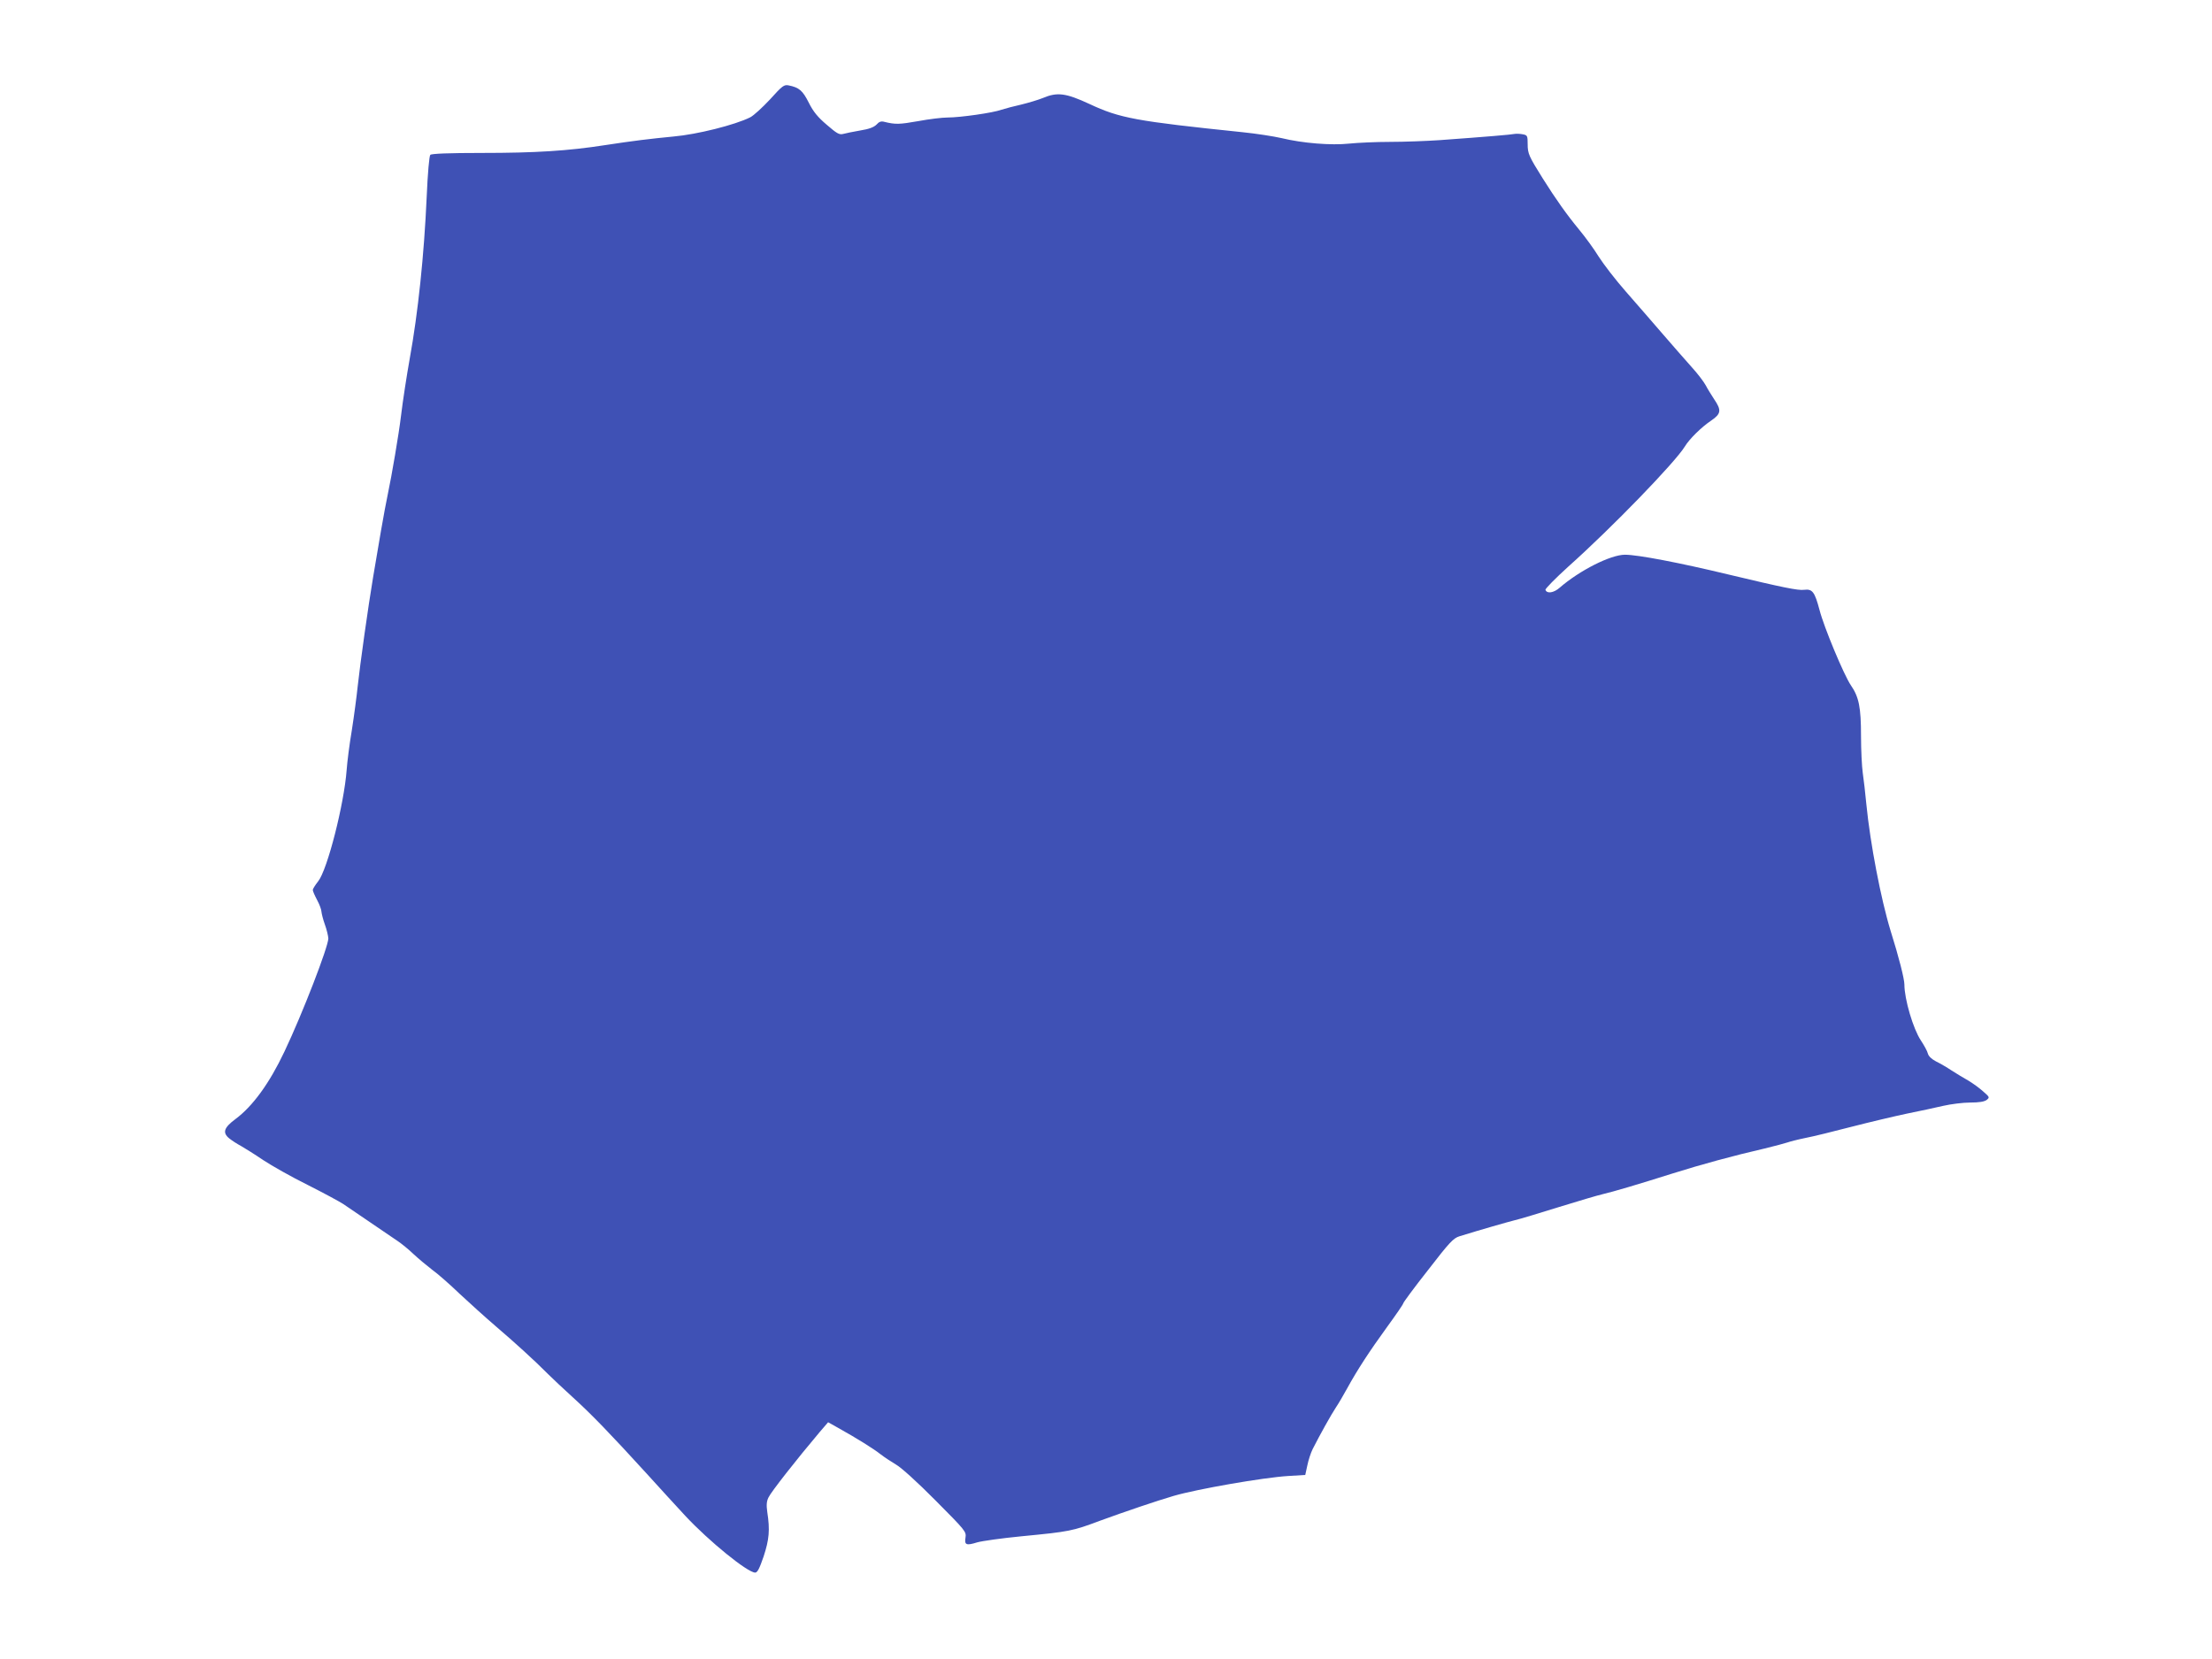
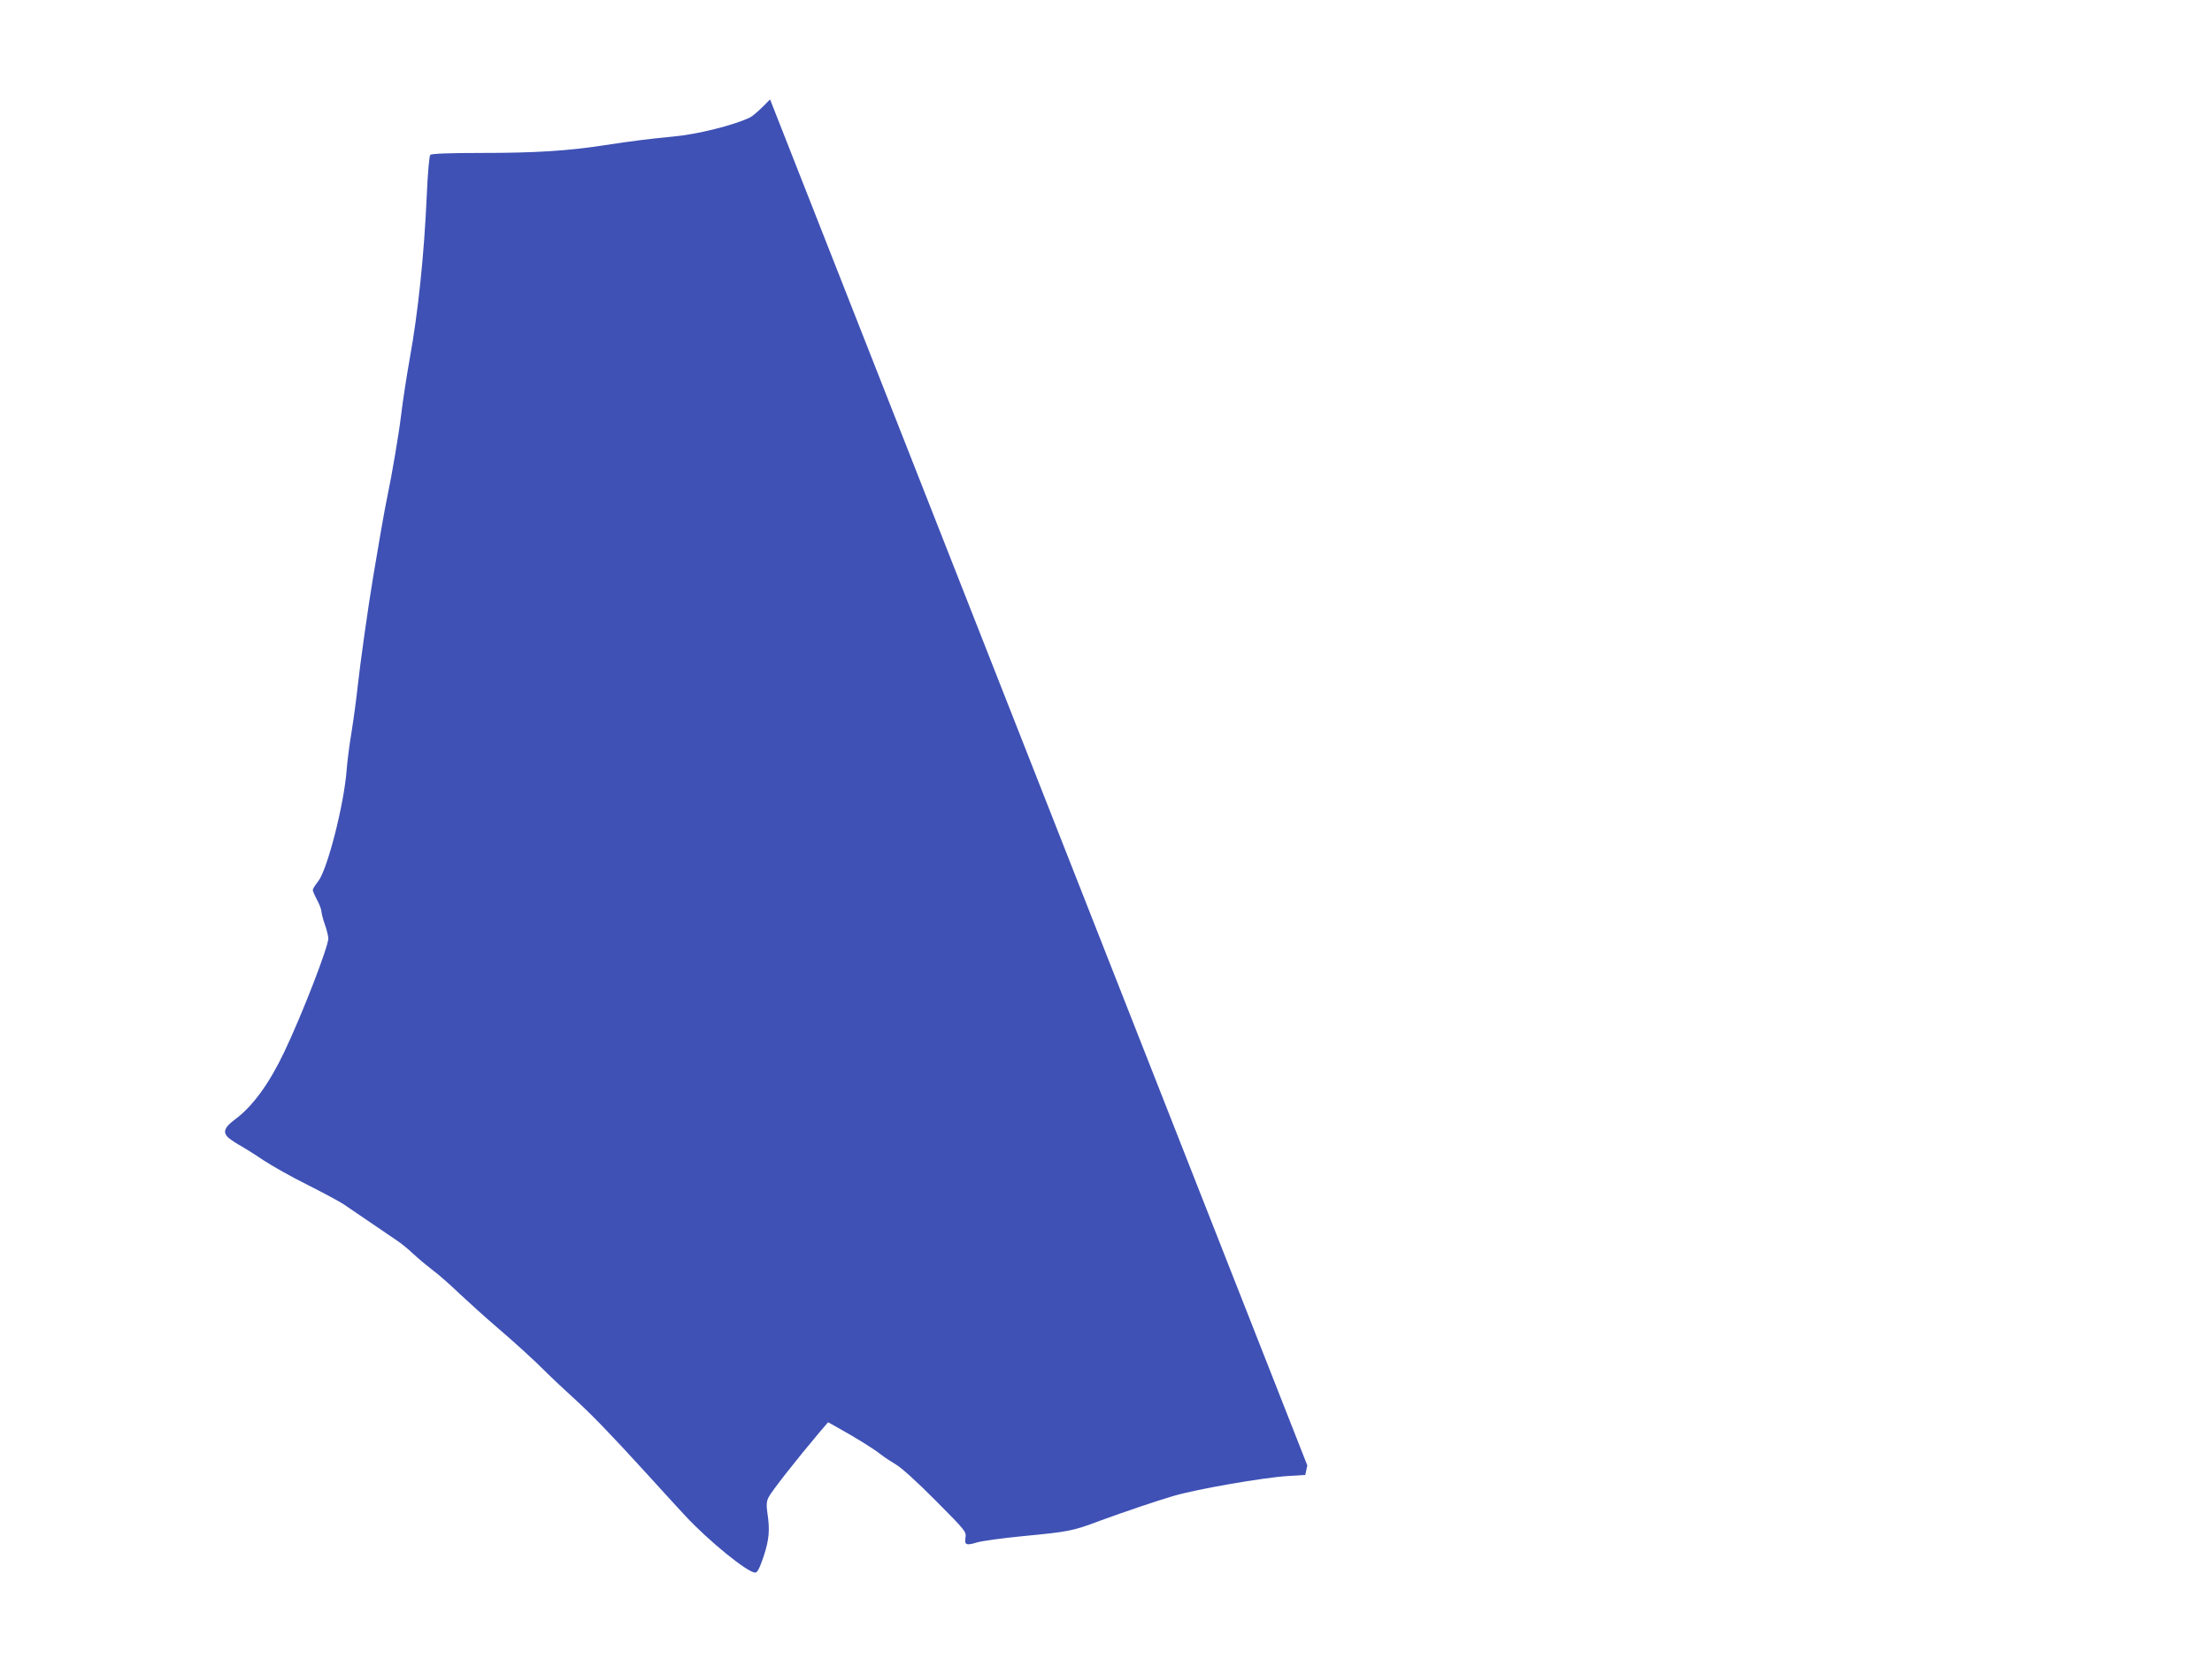
<svg xmlns="http://www.w3.org/2000/svg" version="1.0" width="1280pt" height="960pt" viewBox="0 0 1280 960" preserveAspectRatio="xMidYMid meet">
  <g transform="translate(0,960) scale(0.1,-0.1)" fill="#3f51b5" stroke="none">
-     <path d="M4456 9025 c-44 -47 -95 -94 -115 -104 -88 -44 -307 -99 -444 -111 -135 -13 -234 -25 -397 -50 -212 -33 -402 -45 -712 -45 -191 0 -290 -4 -298 -11 -6 -6 -15 -104 -21 -245 -15 -336 -50 -670 -98 -934 -17 -95 -40 -243 -51 -335 -12 -101 -54 -347 -75 -445 -8 -38 -27 -137 -41 -220 -14 -82 -34 -202 -45 -265 -28 -166 -76 -508 -89 -630 -6 -58 -21 -172 -34 -255 -14 -82 -27 -186 -30 -230 -15 -200 -112 -579 -165 -645 -17 -21 -31 -44 -31 -50 0 -6 11 -32 25 -58 14 -26 25 -56 25 -67 1 -11 9 -45 20 -75 11 -30 19 -66 20 -80 0 -48 -149 -434 -254 -655 -87 -184 -184 -317 -284 -391 -66 -49 -76 -78 -36 -111 16 -13 47 -33 68 -44 21 -12 79 -48 129 -82 50 -33 165 -98 256 -143 91 -46 184 -96 207 -111 57 -39 268 -182 316 -215 21 -14 63 -48 91 -75 29 -27 77 -67 107 -90 31 -22 103 -85 160 -140 58 -54 151 -138 207 -186 109 -93 229 -202 303 -277 25 -25 90 -86 145 -136 109 -99 217 -211 425 -439 74 -82 176 -193 225 -246 138 -148 361 -329 405 -329 13 0 25 24 49 94 32 98 37 152 21 256 -6 41 -4 63 7 85 15 32 161 218 296 378 l49 57 57 -32 c113 -63 207 -122 246 -153 22 -17 63 -44 90 -60 30 -17 123 -101 229 -208 173 -174 178 -180 173 -214 -7 -43 4 -48 68 -28 28 8 142 24 255 35 279 27 295 30 455 90 145 53 328 115 427 144 138 40 518 106 662 115 l99 6 12 55 c6 30 20 73 31 95 42 83 108 201 134 240 15 22 44 72 65 110 59 108 131 218 232 357 51 70 93 131 93 136 0 5 64 92 143 192 125 162 147 185 182 196 129 40 277 82 320 93 28 6 142 41 255 76 113 35 228 69 255 75 60 14 196 54 405 120 162 51 352 103 531 144 58 14 117 30 132 35 14 5 60 17 104 26 43 8 164 38 268 65 105 27 249 61 320 76 72 14 166 35 210 45 44 10 114 19 156 19 52 0 81 5 95 15 18 15 18 16 -21 50 -22 20 -60 47 -85 62 -25 14 -68 40 -96 58 -27 18 -68 42 -91 53 -25 13 -43 30 -47 45 -3 14 -22 48 -41 77 -44 66 -95 238 -95 323 0 32 -32 159 -79 308 -57 185 -119 510 -141 734 -6 66 -16 148 -21 183 -5 35 -10 131 -10 213 0 166 -12 226 -59 294 -40 59 -156 337 -181 435 -28 105 -41 123 -89 117 -34 -5 -126 14 -440 89 -278 67 -522 114 -597 114 -83 0 -263 -91 -378 -191 -34 -30 -74 -36 -82 -12 -2 6 58 67 133 135 250 223 618 603 674 695 26 43 96 112 153 150 57 39 59 60 16 123 -16 25 -39 61 -49 81 -11 20 -47 68 -82 106 -35 39 -110 125 -168 192 -58 67 -153 177 -212 244 -59 67 -129 158 -157 202 -27 44 -78 114 -113 156 -71 86 -135 176 -211 297 -80 128 -87 143 -87 198 0 49 -2 52 -29 57 -15 3 -37 4 -47 2 -18 -4 -158 -16 -434 -36 -74 -5 -202 -10 -285 -10 -82 0 -190 -5 -238 -10 -103 -11 -269 2 -392 32 -44 10 -145 26 -225 34 -618 64 -710 81 -885 163 -138 64 -187 70 -270 35 -27 -11 -84 -28 -125 -38 -41 -9 -93 -23 -115 -30 -49 -18 -239 -45 -312 -45 -30 0 -106 -9 -170 -21 -109 -19 -131 -20 -196 -4 -18 5 -30 1 -45 -16 -15 -15 -43 -26 -94 -34 -40 -7 -85 -16 -99 -20 -23 -6 -37 3 -95 53 -52 44 -78 76 -104 128 -35 70 -56 88 -117 100 -26 5 -36 -2 -107 -81z" />
+     <path d="M4456 9025 c-44 -47 -95 -94 -115 -104 -88 -44 -307 -99 -444 -111 -135 -13 -234 -25 -397 -50 -212 -33 -402 -45 -712 -45 -191 0 -290 -4 -298 -11 -6 -6 -15 -104 -21 -245 -15 -336 -50 -670 -98 -934 -17 -95 -40 -243 -51 -335 -12 -101 -54 -347 -75 -445 -8 -38 -27 -137 -41 -220 -14 -82 -34 -202 -45 -265 -28 -166 -76 -508 -89 -630 -6 -58 -21 -172 -34 -255 -14 -82 -27 -186 -30 -230 -15 -200 -112 -579 -165 -645 -17 -21 -31 -44 -31 -50 0 -6 11 -32 25 -58 14 -26 25 -56 25 -67 1 -11 9 -45 20 -75 11 -30 19 -66 20 -80 0 -48 -149 -434 -254 -655 -87 -184 -184 -317 -284 -391 -66 -49 -76 -78 -36 -111 16 -13 47 -33 68 -44 21 -12 79 -48 129 -82 50 -33 165 -98 256 -143 91 -46 184 -96 207 -111 57 -39 268 -182 316 -215 21 -14 63 -48 91 -75 29 -27 77 -67 107 -90 31 -22 103 -85 160 -140 58 -54 151 -138 207 -186 109 -93 229 -202 303 -277 25 -25 90 -86 145 -136 109 -99 217 -211 425 -439 74 -82 176 -193 225 -246 138 -148 361 -329 405 -329 13 0 25 24 49 94 32 98 37 152 21 256 -6 41 -4 63 7 85 15 32 161 218 296 378 l49 57 57 -32 c113 -63 207 -122 246 -153 22 -17 63 -44 90 -60 30 -17 123 -101 229 -208 173 -174 178 -180 173 -214 -7 -43 4 -48 68 -28 28 8 142 24 255 35 279 27 295 30 455 90 145 53 328 115 427 144 138 40 518 106 662 115 l99 6 12 55 z" />
  </g>
</svg>